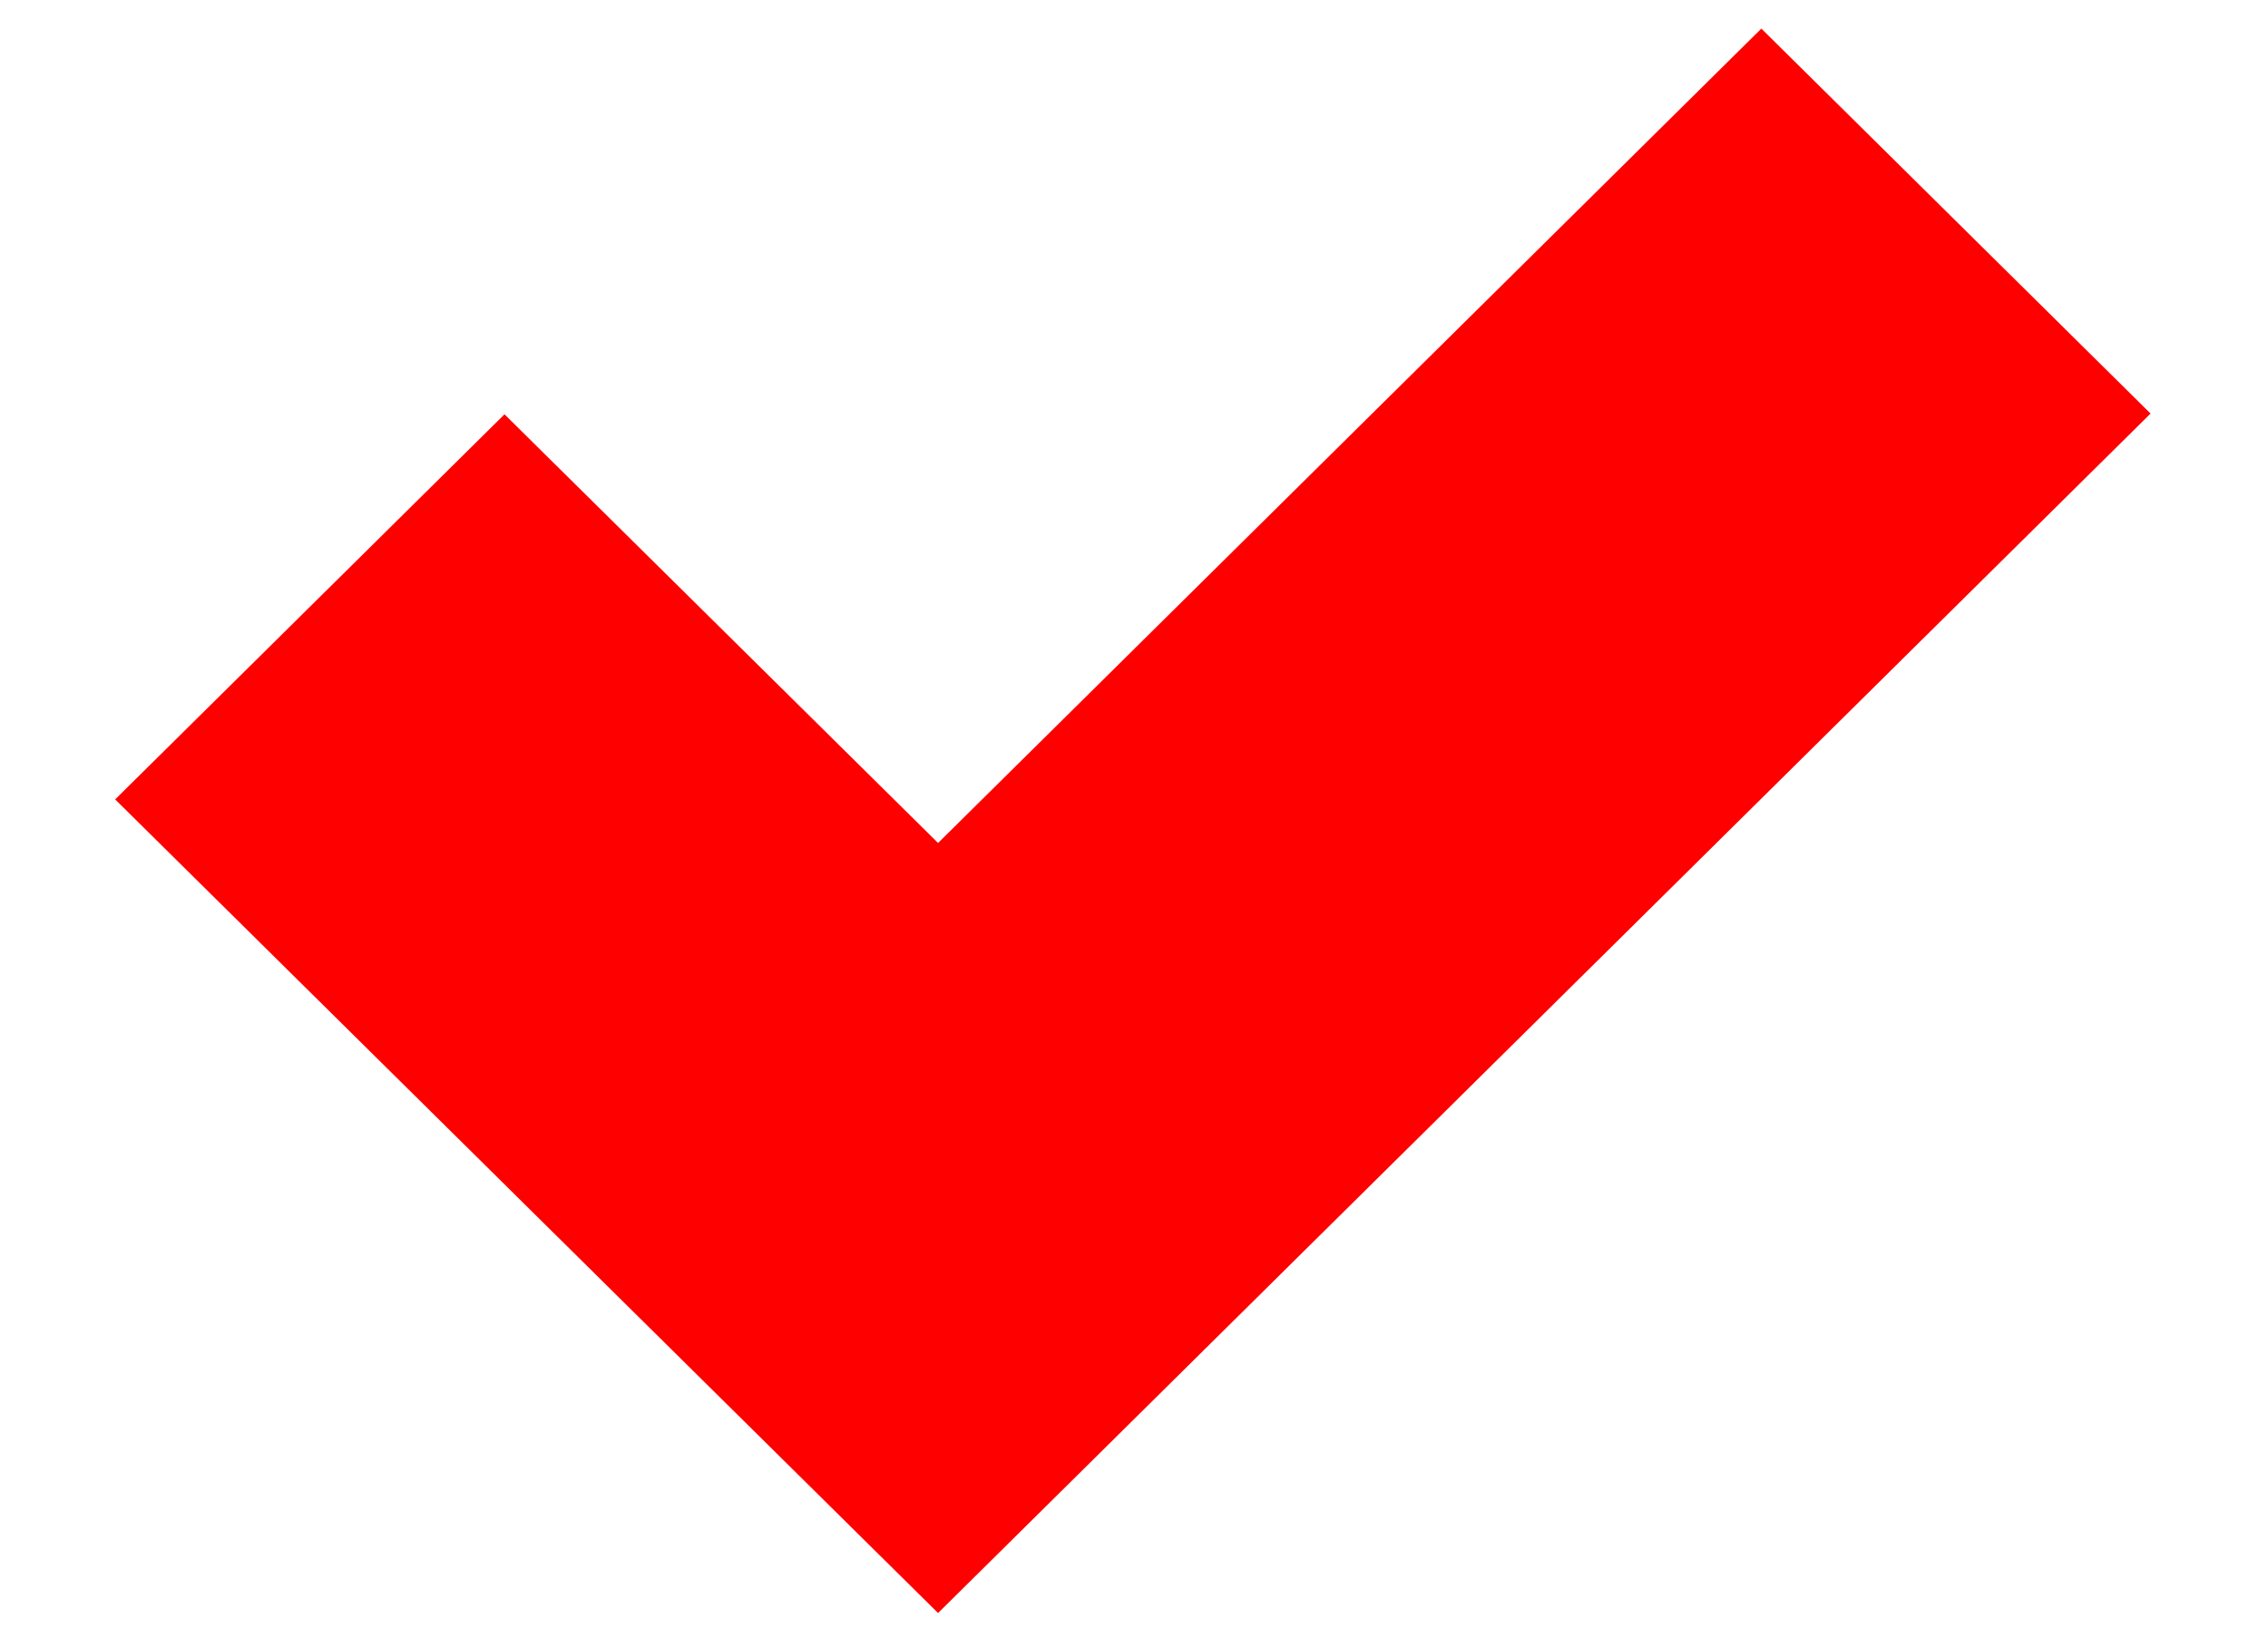
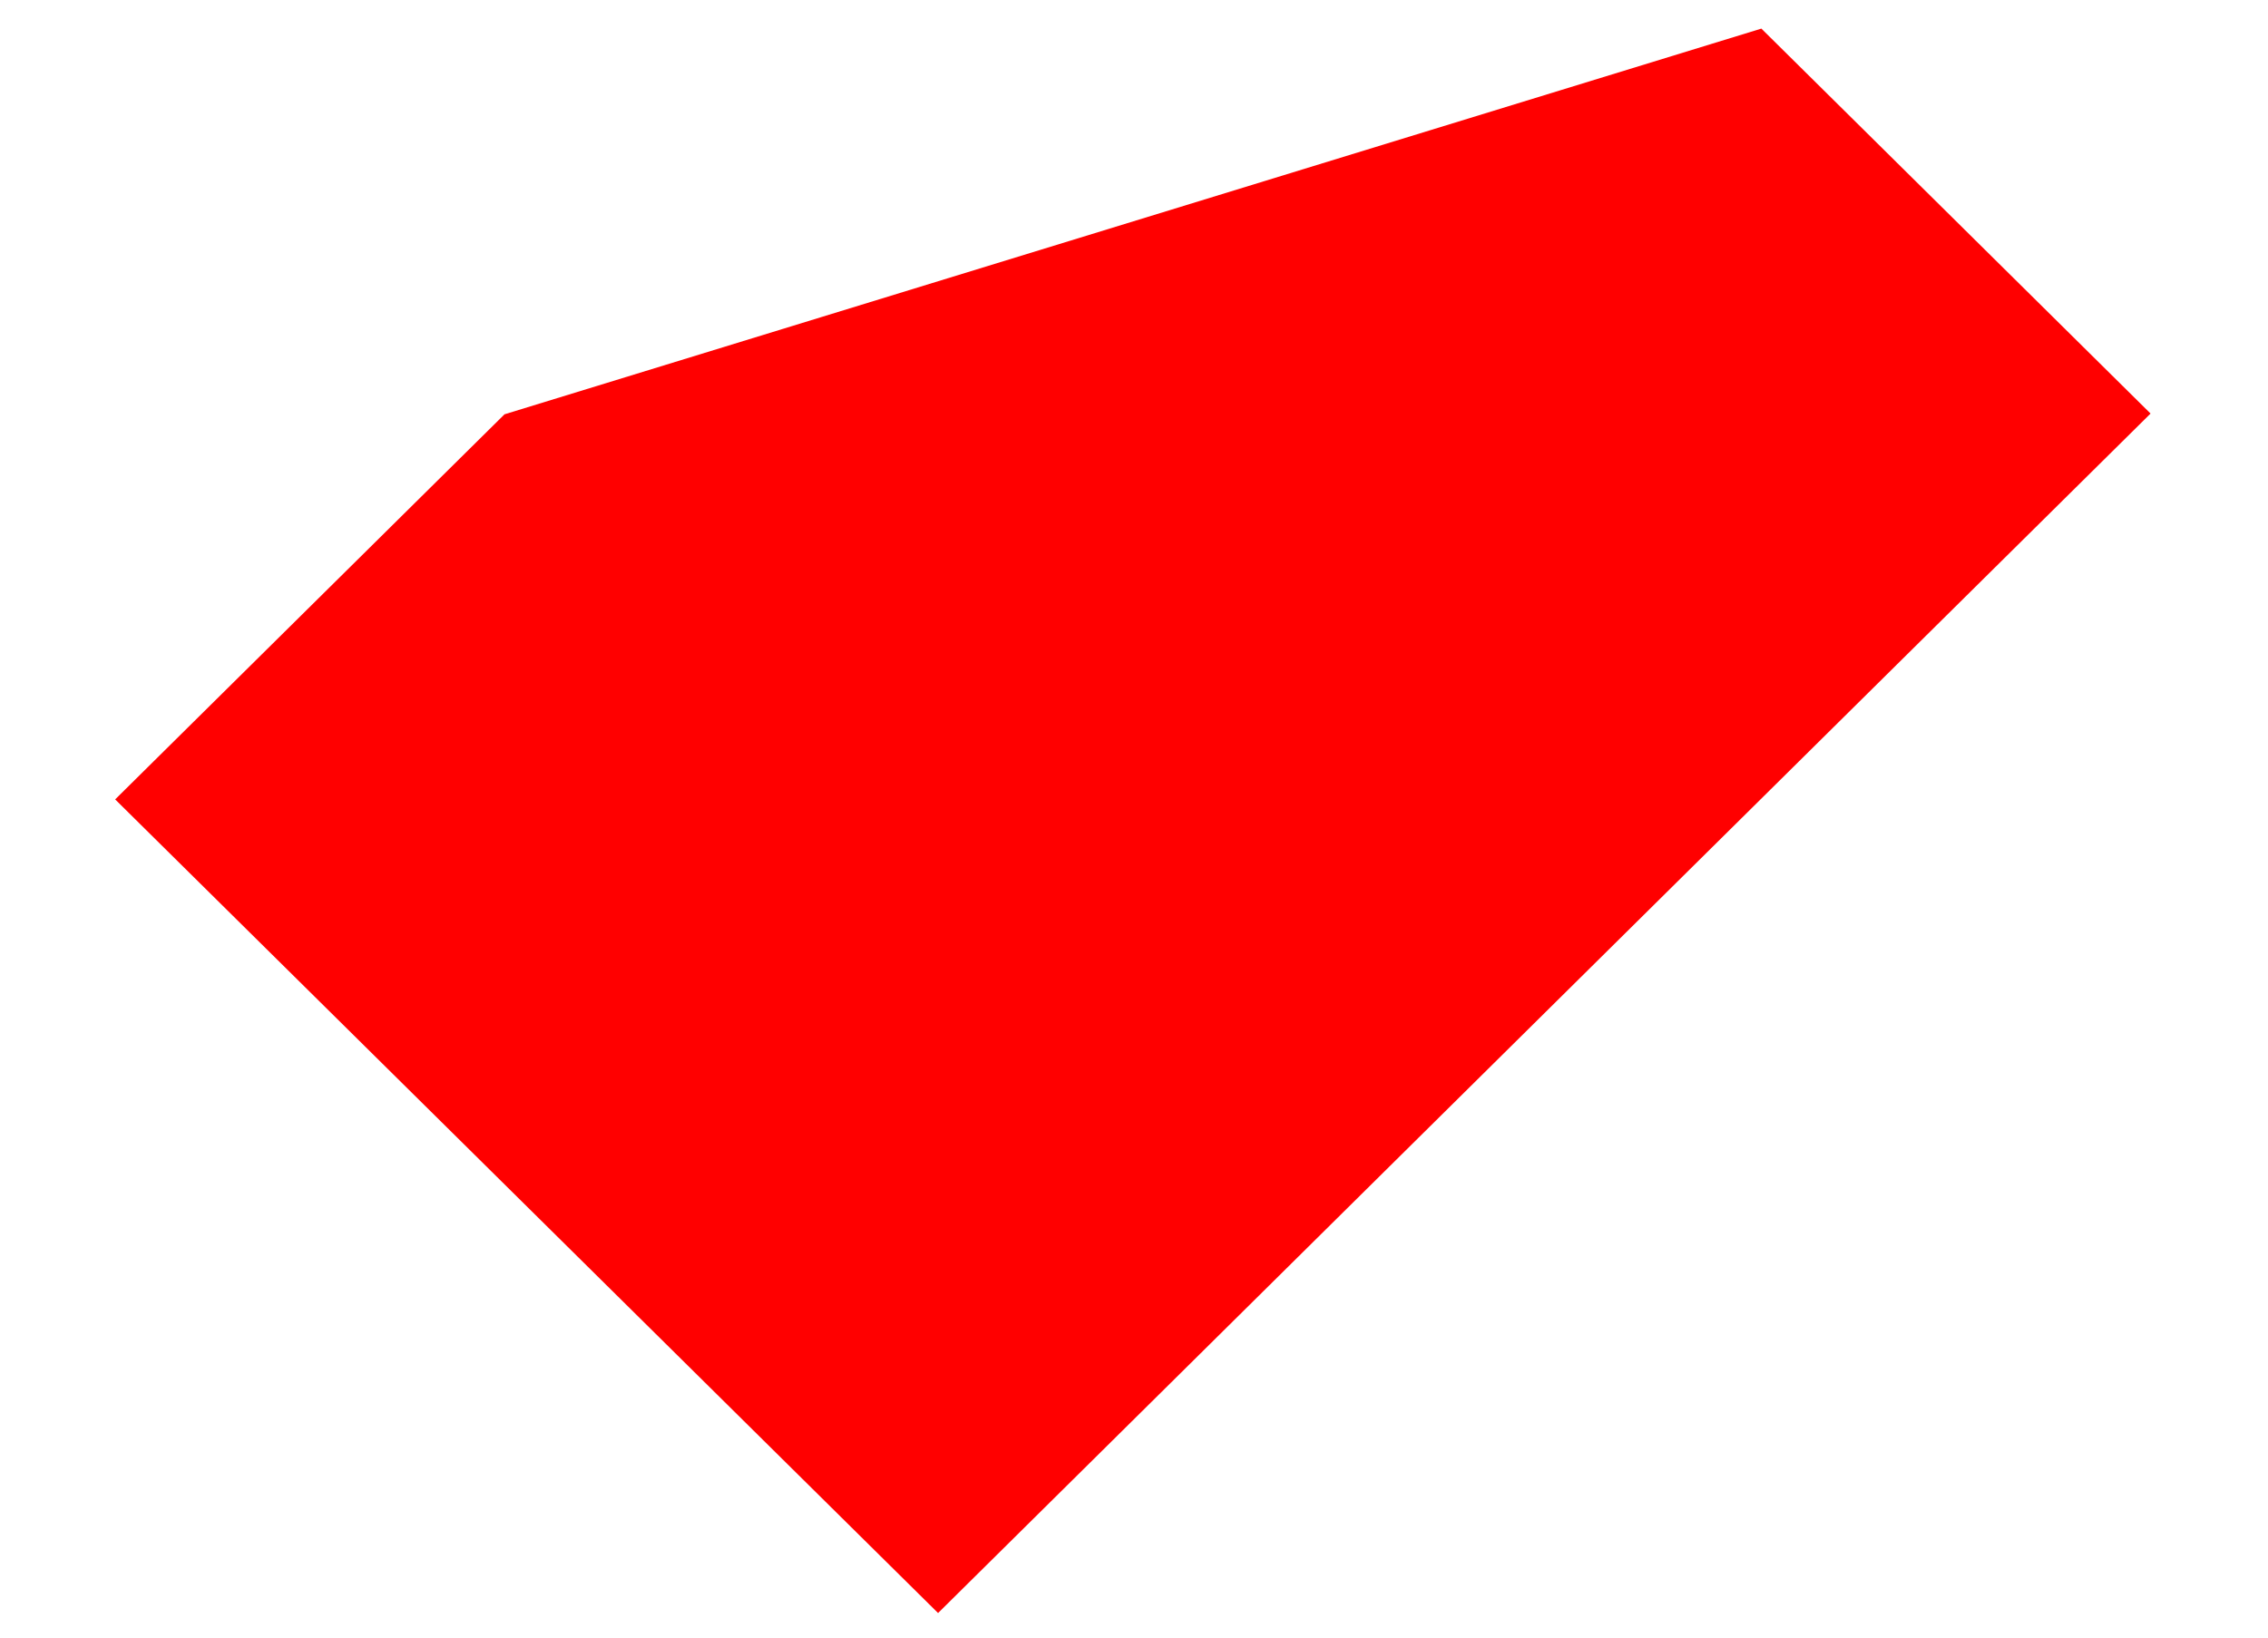
<svg xmlns="http://www.w3.org/2000/svg" width="18" height="13" viewBox="0 0 18 13" fill="none">
-   <path d="M17.068 3.283L13.979 0.227L7.445 6.692L4.004 3.289L0.914 6.346L7.445 12.805L17.068 3.283Z" fill="#FF0000" />
+   <path d="M17.068 3.283L13.979 0.227L4.004 3.289L0.914 6.346L7.445 12.805L17.068 3.283Z" fill="#FF0000" />
</svg>